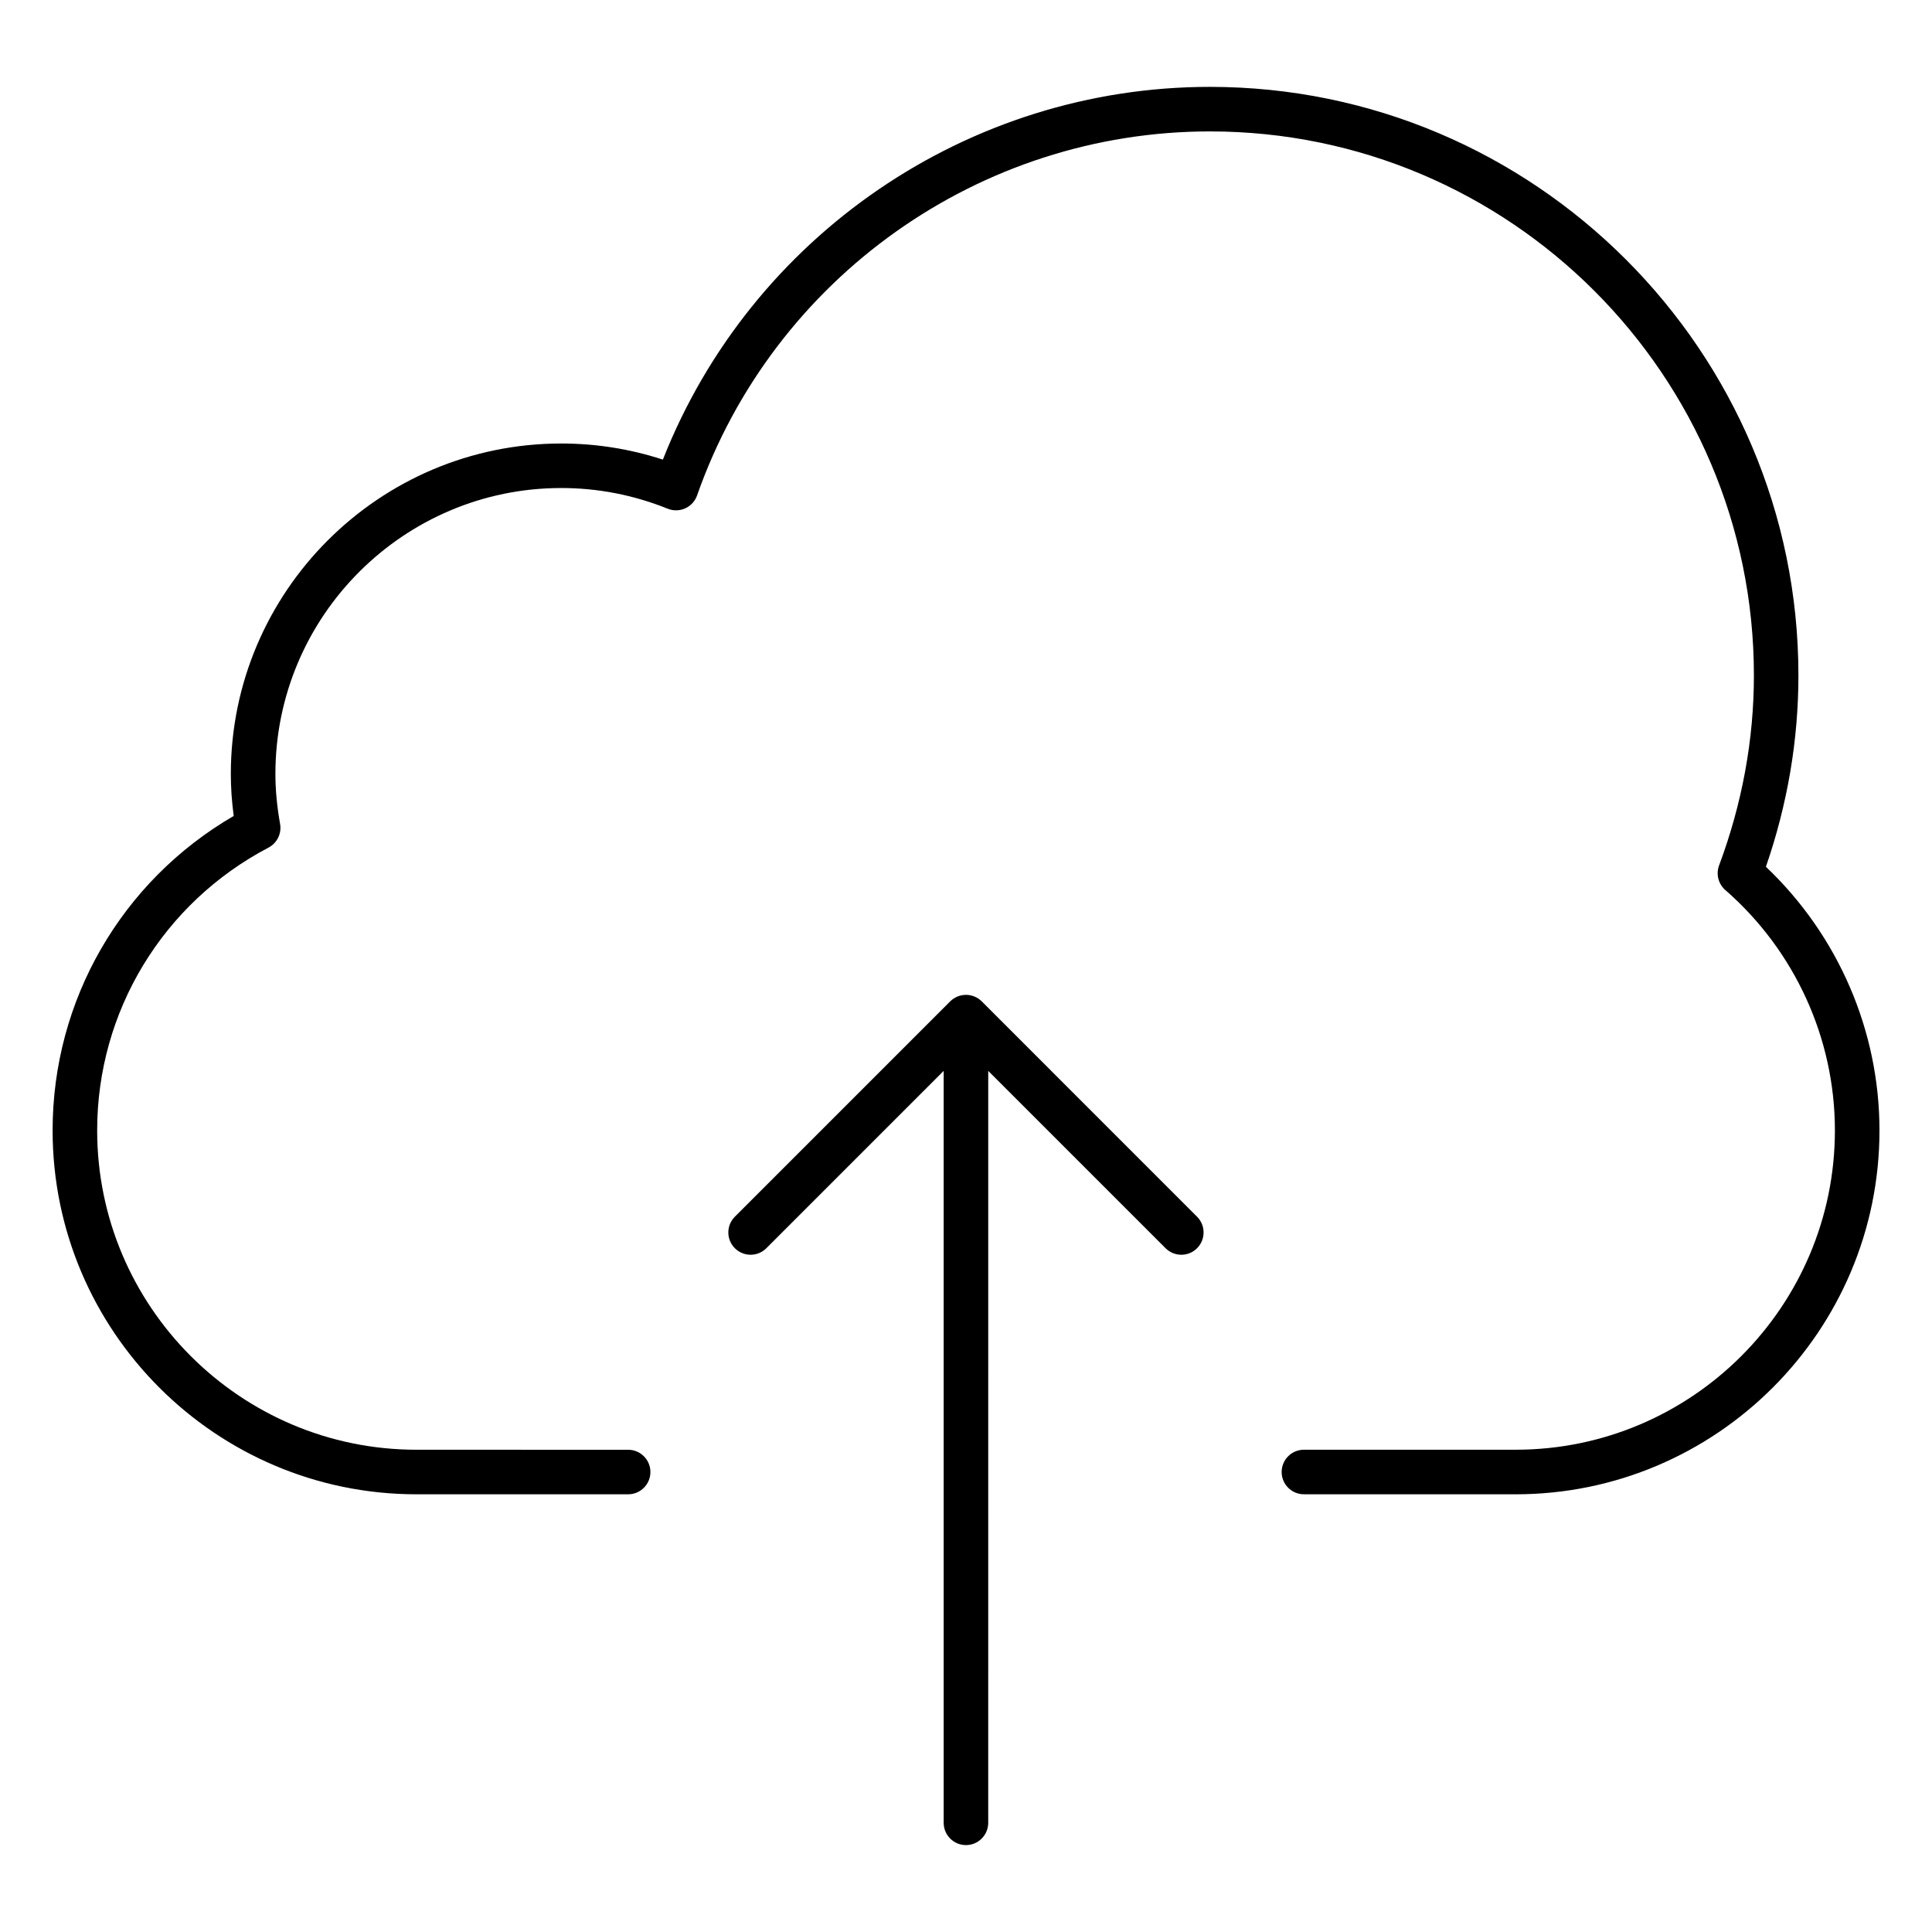
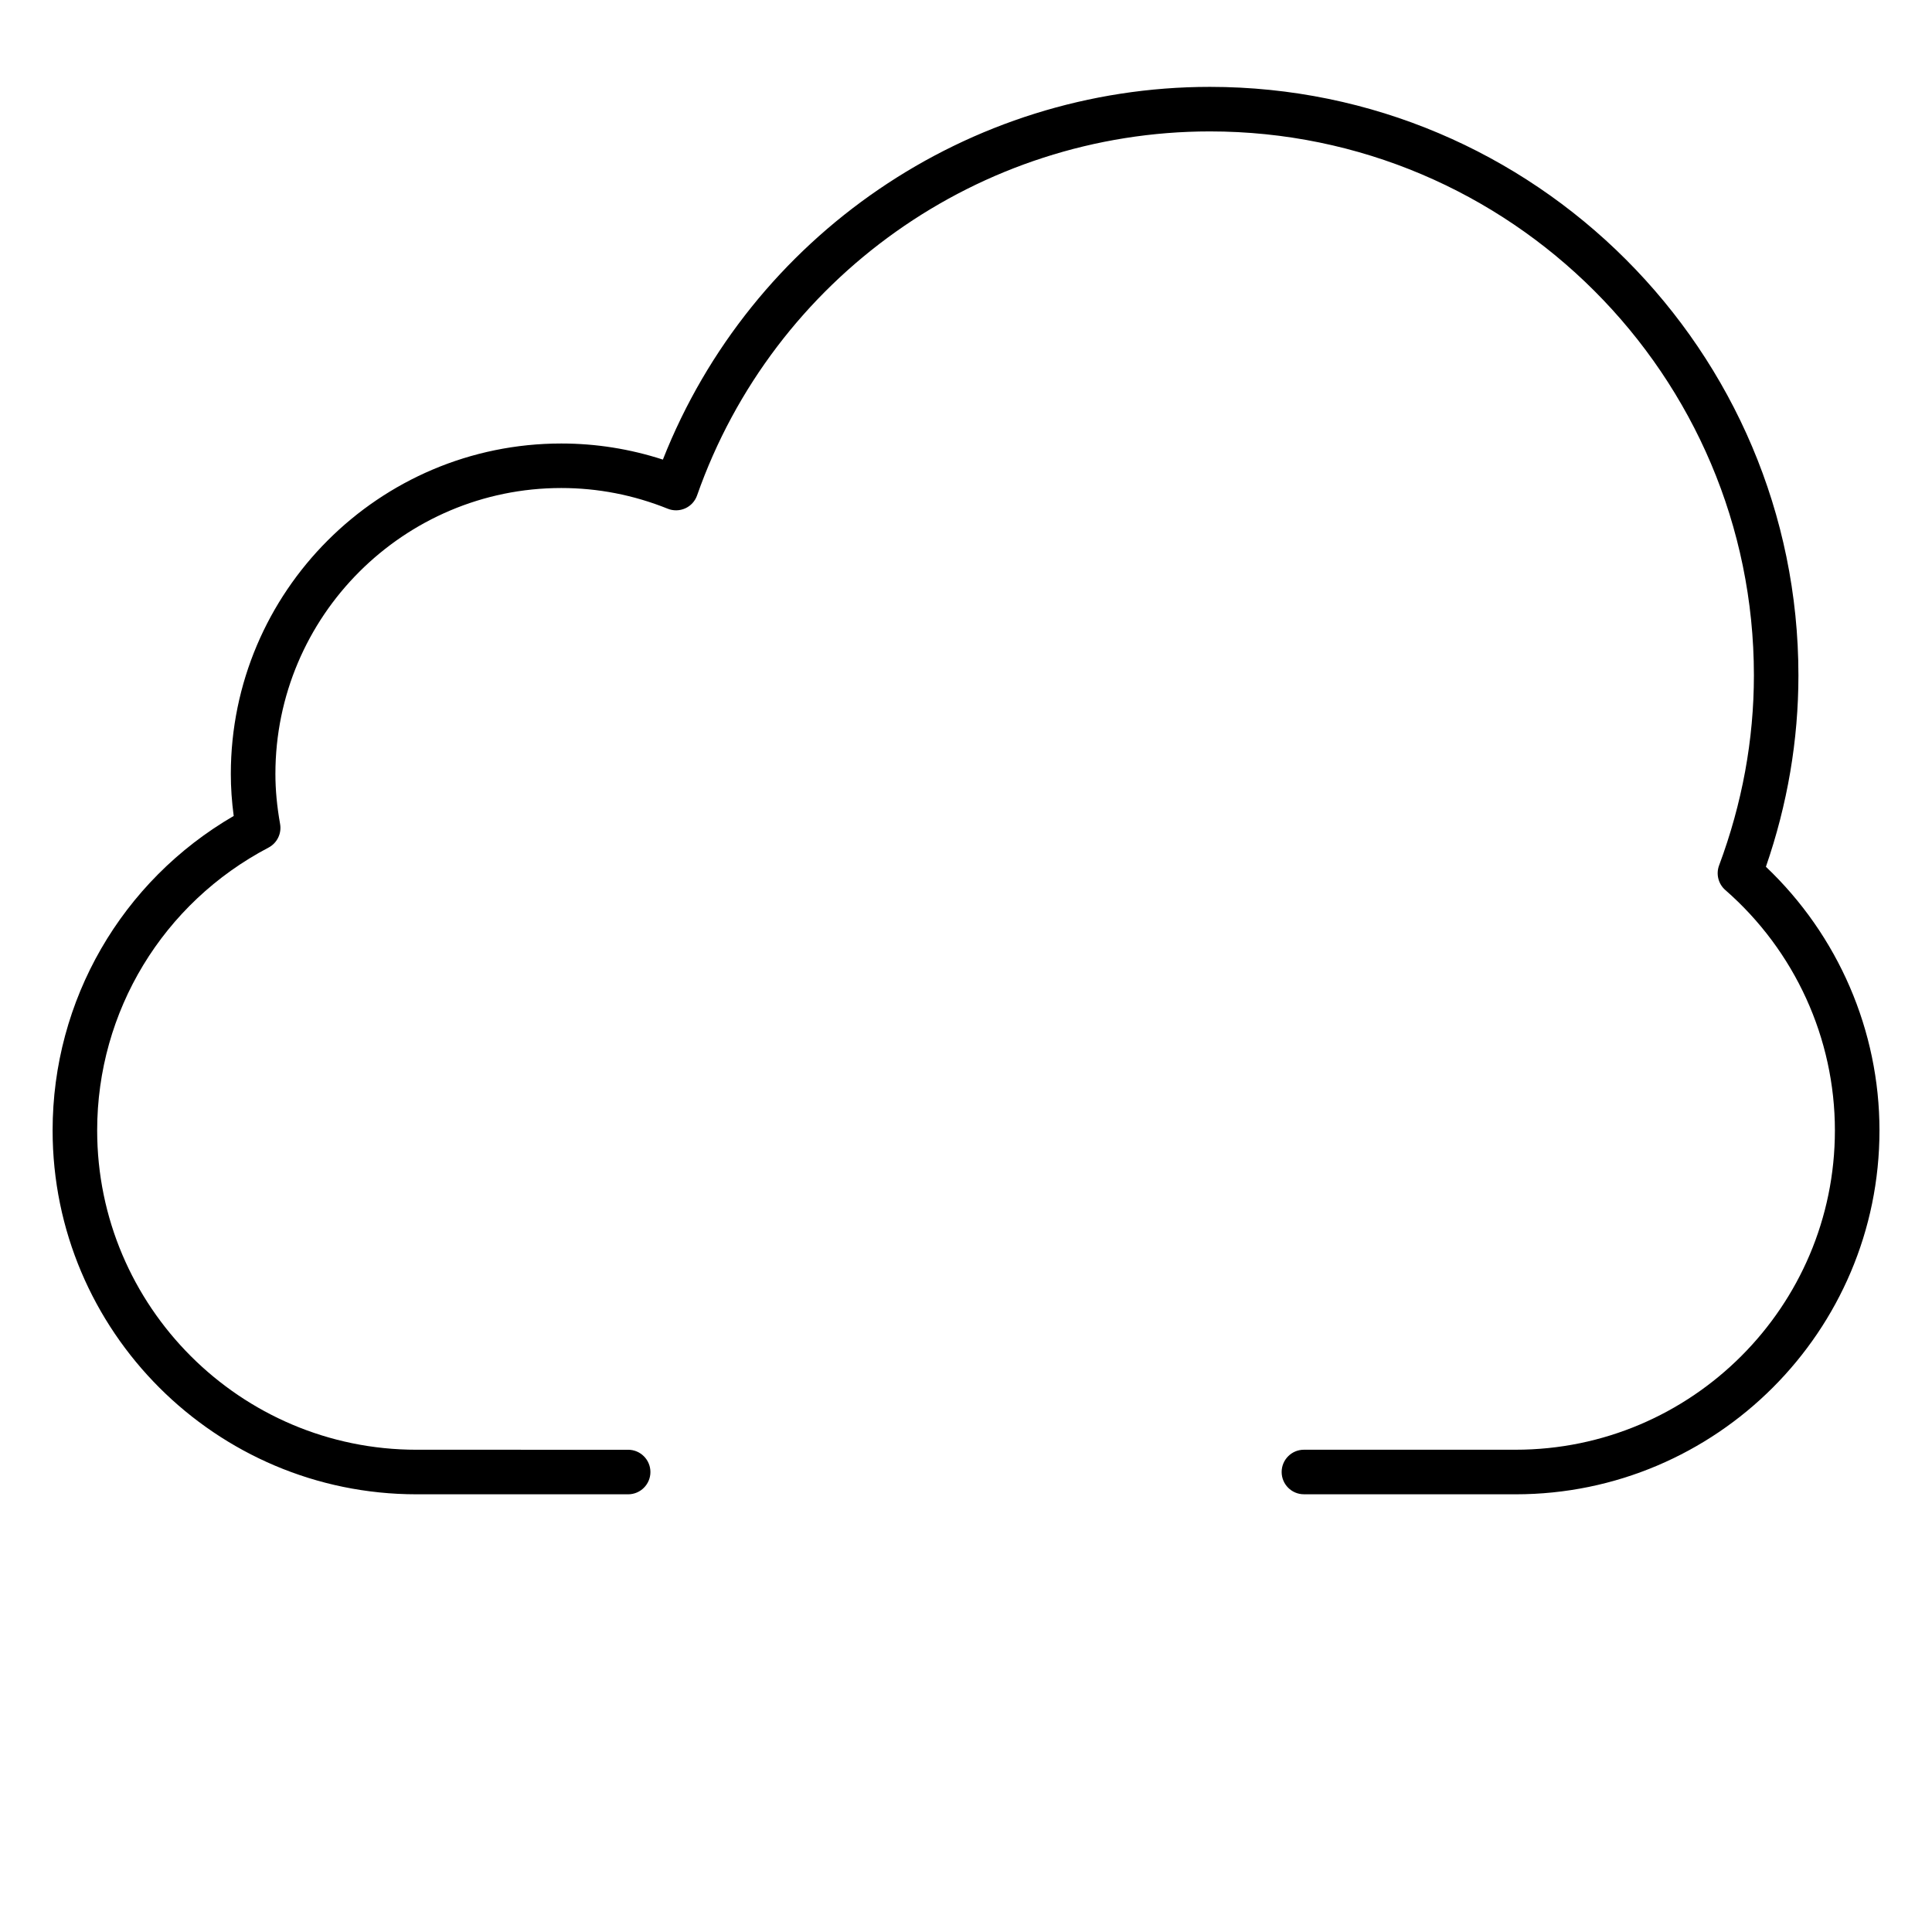
<svg xmlns="http://www.w3.org/2000/svg" fill="#000000" width="800px" height="800px" version="1.1" viewBox="144 144 512 512">
  <g>
    <path d="m611.98 373.71c5.723-16.547 8.621-33.59 8.621-50.719 0-86-69.965-155.97-155.97-155.97-64.047 0-121.57 39.453-144.96 98.777-8.723-2.832-17.75-4.266-26.922-4.266-48.285 0-87.578 39.289-87.578 87.578 0 3.613 0.25 7.281 0.762 11.125-29.715 17.266-47.992 48.816-47.992 83.336 0 53.176 43.258 96.434 96.434 96.434h56.09c3.258 0 5.902-2.644 5.902-5.902 0-3.258-2.644-5.902-5.902-5.902l-56.09-0.004c-46.664 0-84.625-37.957-84.625-84.625 0-31.535 17.398-60.254 45.406-74.949 2.273-1.195 3.519-3.723 3.07-6.258-0.836-4.715-1.242-9.055-1.242-13.266 0-41.777 33.992-75.77 75.77-75.77 9.668 0 19.152 1.844 28.207 5.488 1.488 0.598 3.172 0.559 4.637-0.102 1.473-0.66 2.598-1.906 3.133-3.426 20.258-57.691 74.875-96.465 135.91-96.465 79.492 0 144.16 64.668 144.16 144.16 0 17.02-3.109 33.969-9.227 50.363-0.859 2.297-0.203 4.894 1.645 6.512 18.469 16.121 29.047 39.352 29.047 63.707 0 46.664-37.957 84.625-84.625 84.625h-56.09c-3.258 0-5.902 2.644-5.902 5.902s2.644 5.902 5.902 5.902l56.094 0.008c53.176 0 96.434-43.258 96.434-96.434-0.004-26.418-10.922-51.656-30.09-69.863z" />
-     <path d="m404.17 409.37c-0.543-0.543-1.195-0.977-1.922-1.273-1.441-0.598-3.07-0.598-4.512 0-0.723 0.301-1.371 0.73-1.922 1.273l-57.07 57.07c-2.305 2.305-2.305 6.047 0 8.352 1.148 1.148 2.66 1.73 4.172 1.73s3.023-0.574 4.172-1.73l46.996-46.996v199.27c0 3.258 2.644 5.902 5.902 5.902 3.258 0 5.902-2.644 5.902-5.902l0.004-199.27 46.996 46.996c1.148 1.148 2.66 1.73 4.172 1.73s3.023-0.574 4.172-1.73c2.305-2.305 2.305-6.047 0-8.352z" />
  </g>
</svg>